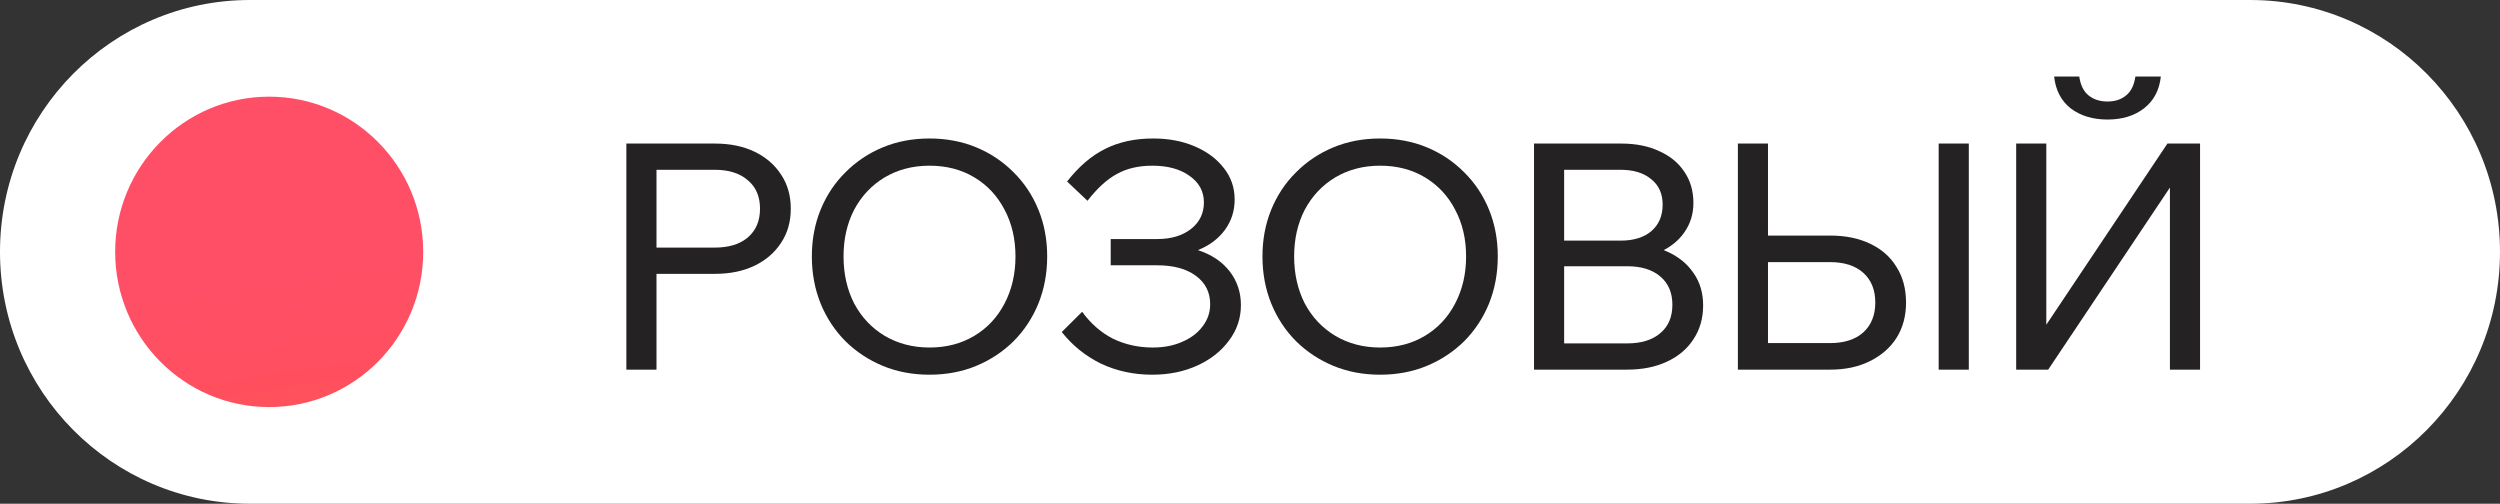
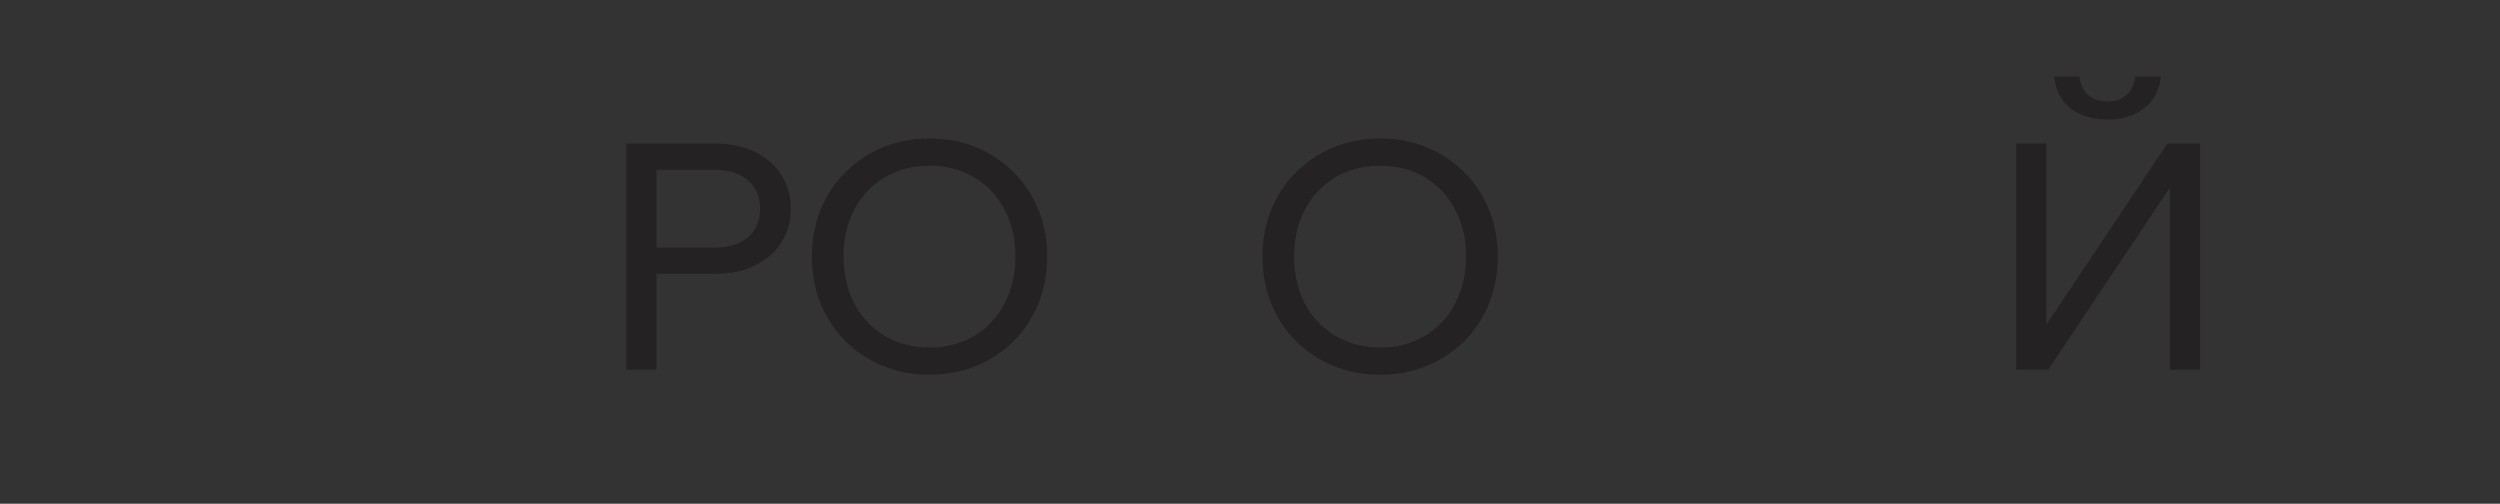
<svg xmlns="http://www.w3.org/2000/svg" width="134" height="27" viewBox="0 0 134 27" fill="none">
  <rect x="0" y="0" width="134" height="27" fill="#333333" stroke="none" />
-   <path d="M0 13.5C0 6.044 5.998 0 13.396 0H120.604C128.002 0 134 6.044 134 13.5C134 20.956 128.002 27 120.604 27H13.396C5.998 27 0 20.956 0 13.5Z" fill="white" />
-   <path d="M22.684 13.5C22.684 18.095 18.988 21.819 14.428 21.819C9.869 21.819 6.173 18.095 6.173 13.5C6.173 8.905 9.869 5.181 14.428 5.181C18.988 5.181 22.684 8.905 22.684 13.5Z" fill="url(#paint0_linear_840_238)" />
  <path d="M35.188 19.813H33.573V7.695H38.316C39.134 7.695 39.846 7.842 40.452 8.135C41.057 8.429 41.528 8.836 41.864 9.356C42.212 9.875 42.386 10.486 42.386 11.186C42.386 11.887 42.212 12.497 41.864 13.017C41.528 13.536 41.057 13.943 40.452 14.237C39.846 14.531 39.134 14.678 38.316 14.678H35.019V13.271H38.316C39.067 13.271 39.656 13.09 40.082 12.728C40.519 12.355 40.737 11.841 40.737 11.186C40.737 10.531 40.519 10.022 40.082 9.661C39.656 9.288 39.067 9.101 38.316 9.101H35.188V19.813Z" fill="#242222" />
  <path d="M49.822 20.084C48.914 20.084 48.078 19.926 47.316 19.61C46.554 19.293 45.887 18.852 45.315 18.288C44.743 17.711 44.3 17.039 43.986 16.271C43.672 15.491 43.515 14.649 43.515 13.745C43.515 12.841 43.672 12.005 43.986 11.237C44.3 10.469 44.743 9.802 45.315 9.237C45.887 8.661 46.554 8.214 47.316 7.898C48.078 7.582 48.914 7.423 49.822 7.423C50.73 7.423 51.566 7.582 52.328 7.898C53.09 8.214 53.758 8.661 54.329 9.237C54.901 9.802 55.344 10.469 55.658 11.237C55.972 12.005 56.129 12.841 56.129 13.745C56.129 14.649 55.972 15.491 55.658 16.271C55.344 17.039 54.901 17.711 54.329 18.288C53.758 18.852 53.09 19.293 52.328 19.61C51.566 19.926 50.73 20.084 49.822 20.084ZM49.822 18.627C50.73 18.627 51.532 18.417 52.227 17.999C52.922 17.581 53.46 17.005 53.842 16.271C54.234 15.525 54.43 14.683 54.43 13.745C54.43 12.807 54.234 11.971 53.842 11.237C53.46 10.502 52.922 9.926 52.227 9.508C51.532 9.09 50.73 8.881 49.822 8.881C48.925 8.881 48.123 9.09 47.417 9.508C46.722 9.926 46.178 10.502 45.786 11.237C45.404 11.971 45.214 12.807 45.214 13.745C45.214 14.683 45.404 15.525 45.786 16.271C46.178 17.005 46.722 17.581 47.417 17.999C48.123 18.417 48.925 18.627 49.822 18.627Z" fill="#242222" />
-   <path d="M61.754 20.084C60.767 20.084 59.853 19.886 59.012 19.491C58.183 19.084 57.482 18.519 56.91 17.796L58.003 16.711C58.463 17.344 59.012 17.824 59.651 18.152C60.302 18.468 61.014 18.627 61.787 18.627C62.382 18.627 62.908 18.525 63.368 18.321C63.839 18.118 64.204 17.841 64.461 17.491C64.731 17.141 64.865 16.745 64.865 16.305C64.865 15.661 64.607 15.152 64.091 14.779C63.587 14.406 62.897 14.22 62.023 14.22H59.534V12.813H62.023C62.774 12.813 63.379 12.632 63.839 12.271C64.299 11.909 64.529 11.435 64.529 10.847C64.529 10.259 64.271 9.785 63.755 9.423C63.251 9.062 62.589 8.881 61.77 8.881C61.031 8.881 60.397 9.028 59.87 9.322C59.343 9.604 58.816 10.084 58.289 10.762L57.196 9.728C57.824 8.926 58.502 8.344 59.231 7.983C59.971 7.61 60.829 7.423 61.804 7.423C62.645 7.423 63.391 7.565 64.041 7.847C64.703 8.13 65.224 8.519 65.605 9.017C65.986 9.502 66.177 10.062 66.177 10.694C66.177 11.305 66.003 11.847 65.656 12.322C65.308 12.796 64.826 13.158 64.209 13.406C64.938 13.644 65.504 14.022 65.908 14.542C66.311 15.062 66.513 15.666 66.513 16.355C66.513 17.056 66.3 17.689 65.874 18.254C65.459 18.819 64.893 19.265 64.175 19.593C63.458 19.92 62.651 20.084 61.754 20.084Z" fill="#242222" />
  <path d="M73.975 20.084C73.066 20.084 72.231 19.926 71.469 19.61C70.706 19.293 70.039 18.852 69.467 18.288C68.895 17.711 68.453 17.039 68.139 16.271C67.825 15.491 67.668 14.649 67.668 13.745C67.668 12.841 67.825 12.005 68.139 11.237C68.453 10.469 68.895 9.802 69.467 9.237C70.039 8.661 70.706 8.214 71.469 7.898C72.231 7.582 73.066 7.423 73.975 7.423C74.883 7.423 75.718 7.582 76.481 7.898C77.243 8.214 77.91 8.661 78.482 9.237C79.054 9.802 79.497 10.469 79.811 11.237C80.124 12.005 80.281 12.841 80.281 13.745C80.281 14.649 80.124 15.491 79.811 16.271C79.497 17.039 79.054 17.711 78.482 18.288C77.91 18.852 77.243 19.293 76.481 19.61C75.718 19.926 74.883 20.084 73.975 20.084ZM73.975 18.627C74.883 18.627 75.684 18.417 76.38 17.999C77.075 17.581 77.613 17.005 77.994 16.271C78.387 15.525 78.583 14.683 78.583 13.745C78.583 12.807 78.387 11.971 77.994 11.237C77.613 10.502 77.075 9.926 76.38 9.508C75.684 9.09 74.883 8.881 73.975 8.881C73.078 8.881 72.276 9.09 71.57 9.508C70.874 9.926 70.331 10.502 69.938 11.237C69.557 11.971 69.366 12.807 69.366 13.745C69.366 14.683 69.557 15.525 69.938 16.271C70.331 17.005 70.874 17.581 71.57 17.999C72.276 18.417 73.078 18.627 73.975 18.627Z" fill="#242222" />
-   <path d="M82.223 19.813V7.695H86.898C87.683 7.695 88.362 7.83 88.933 8.101C89.517 8.361 89.965 8.729 90.279 9.203C90.604 9.678 90.767 10.237 90.767 10.881C90.767 11.469 90.604 11.994 90.279 12.457C89.965 12.909 89.517 13.265 88.933 13.525C88.362 13.774 87.683 13.898 86.898 13.898H84.006V13.067H87.201C88.02 13.067 88.732 13.203 89.337 13.474C89.954 13.745 90.43 14.13 90.767 14.627C91.114 15.113 91.288 15.694 91.288 16.372C91.288 17.062 91.114 17.666 90.767 18.186C90.43 18.706 89.954 19.107 89.337 19.389C88.732 19.672 88.02 19.813 87.201 19.813H82.223ZM83.838 18.406H87.218C87.969 18.406 88.558 18.225 88.984 17.864C89.421 17.502 89.64 16.994 89.64 16.338C89.64 15.683 89.421 15.175 88.984 14.813C88.558 14.451 87.969 14.271 87.218 14.271H83.669V12.898H86.865C87.56 12.898 88.109 12.728 88.513 12.389C88.917 12.039 89.118 11.565 89.118 10.966C89.118 10.389 88.917 9.938 88.513 9.61C88.109 9.271 87.56 9.101 86.865 9.101H83.838V18.406Z" fill="#242222" />
-   <path d="M93.15 19.813V7.695H94.764V18.61L94.562 18.389H98.094C98.857 18.389 99.451 18.197 99.877 17.813C100.303 17.418 100.516 16.886 100.516 16.22C100.516 15.542 100.303 15.011 99.877 14.627C99.451 14.242 98.857 14.05 98.094 14.05H93.974V12.627H98.094C98.924 12.627 99.641 12.774 100.247 13.067C100.864 13.361 101.335 13.779 101.66 14.322C101.996 14.853 102.164 15.485 102.164 16.22C102.164 16.932 101.996 17.559 101.66 18.101C101.323 18.632 100.847 19.05 100.23 19.355C99.625 19.66 98.913 19.813 98.094 19.813H93.15ZM105.528 19.813H103.913V7.695H105.528V19.813Z" fill="#242222" />
  <path d="M108.067 19.813V7.695H109.682V18.915H108.673L116.174 7.695H117.923V19.813H116.308V8.644H117.25L109.783 19.813H108.067ZM112.961 6.407C112.177 6.407 111.521 6.209 110.994 5.813C110.478 5.407 110.181 4.836 110.102 4.102H111.448C111.515 4.565 111.683 4.904 111.952 5.118C112.221 5.333 112.558 5.441 112.961 5.441C113.365 5.441 113.696 5.333 113.954 5.118C114.223 4.904 114.391 4.565 114.458 4.102H115.821C115.742 4.836 115.439 5.407 114.912 5.813C114.397 6.209 113.746 6.407 112.961 6.407Z" fill="#242222" />
  <defs>
    <linearGradient id="paint0_linear_840_238" x1="45.682" y1="9.428" x2="49.658" y2="36.055" gradientUnits="userSpaceOnUse">
      <stop stop-color="#FF4F67" />
      <stop offset="1" stop-color="#FE5145" />
    </linearGradient>
  </defs>
</svg>